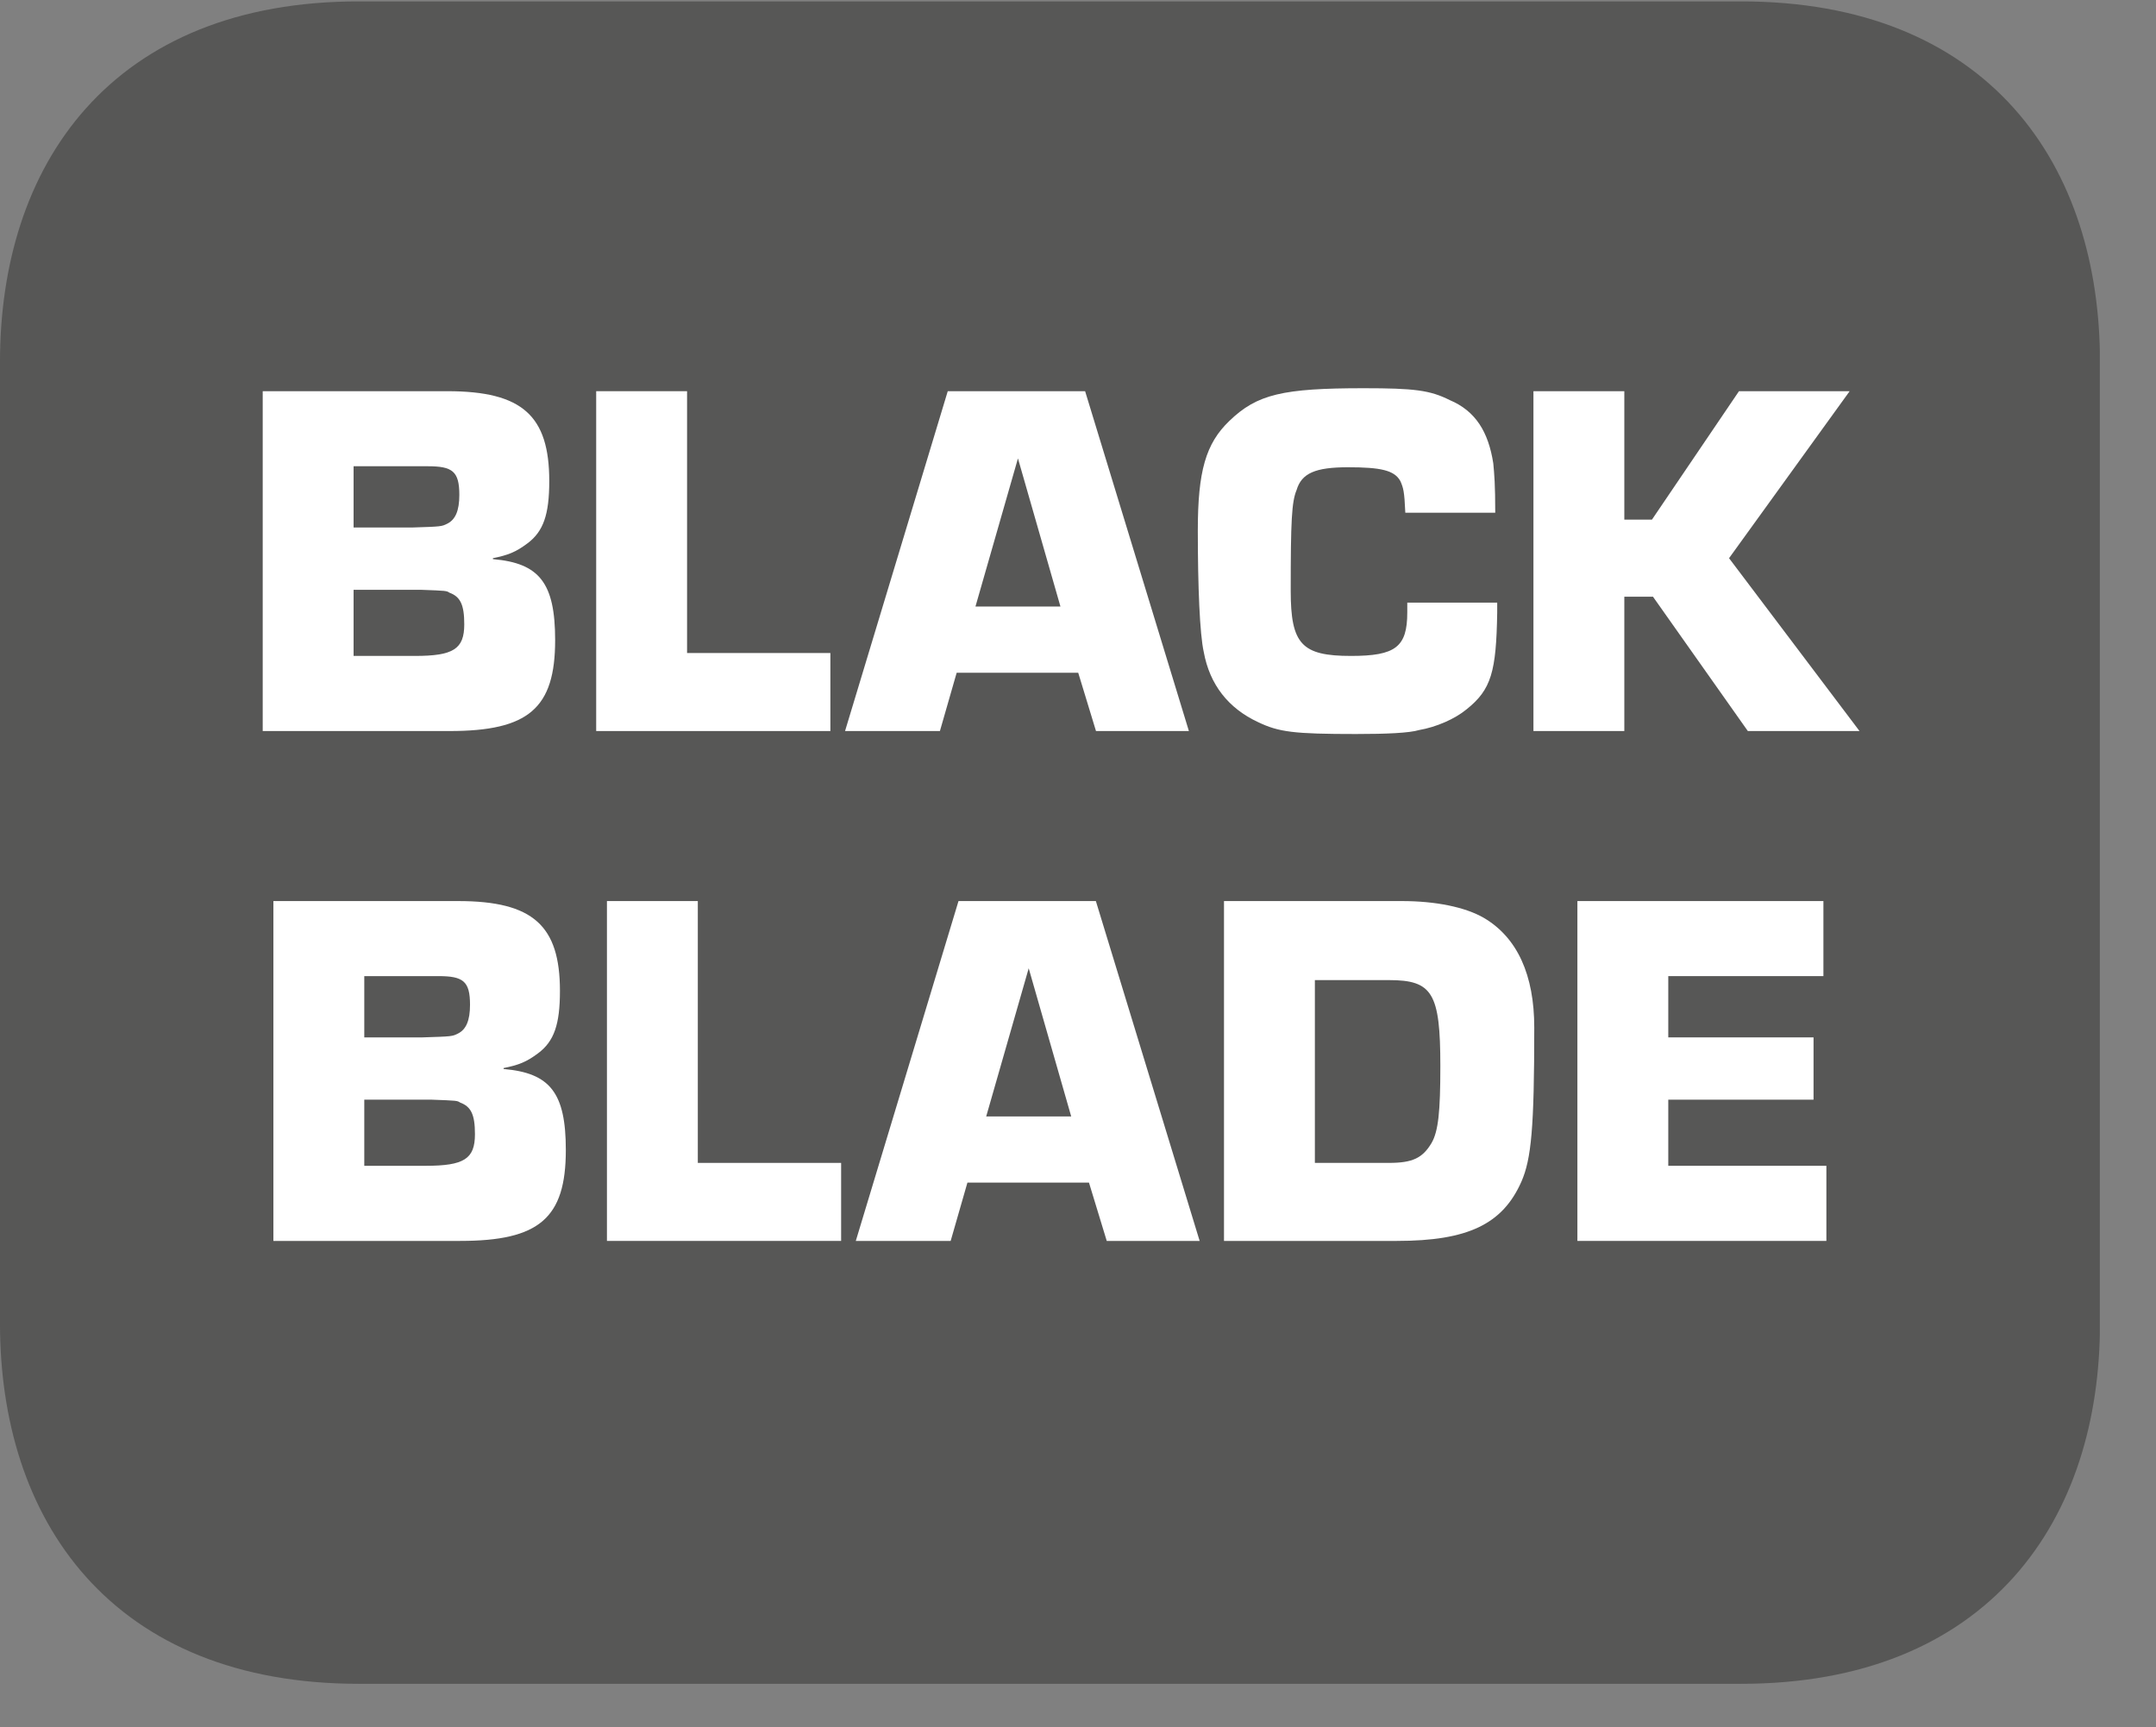
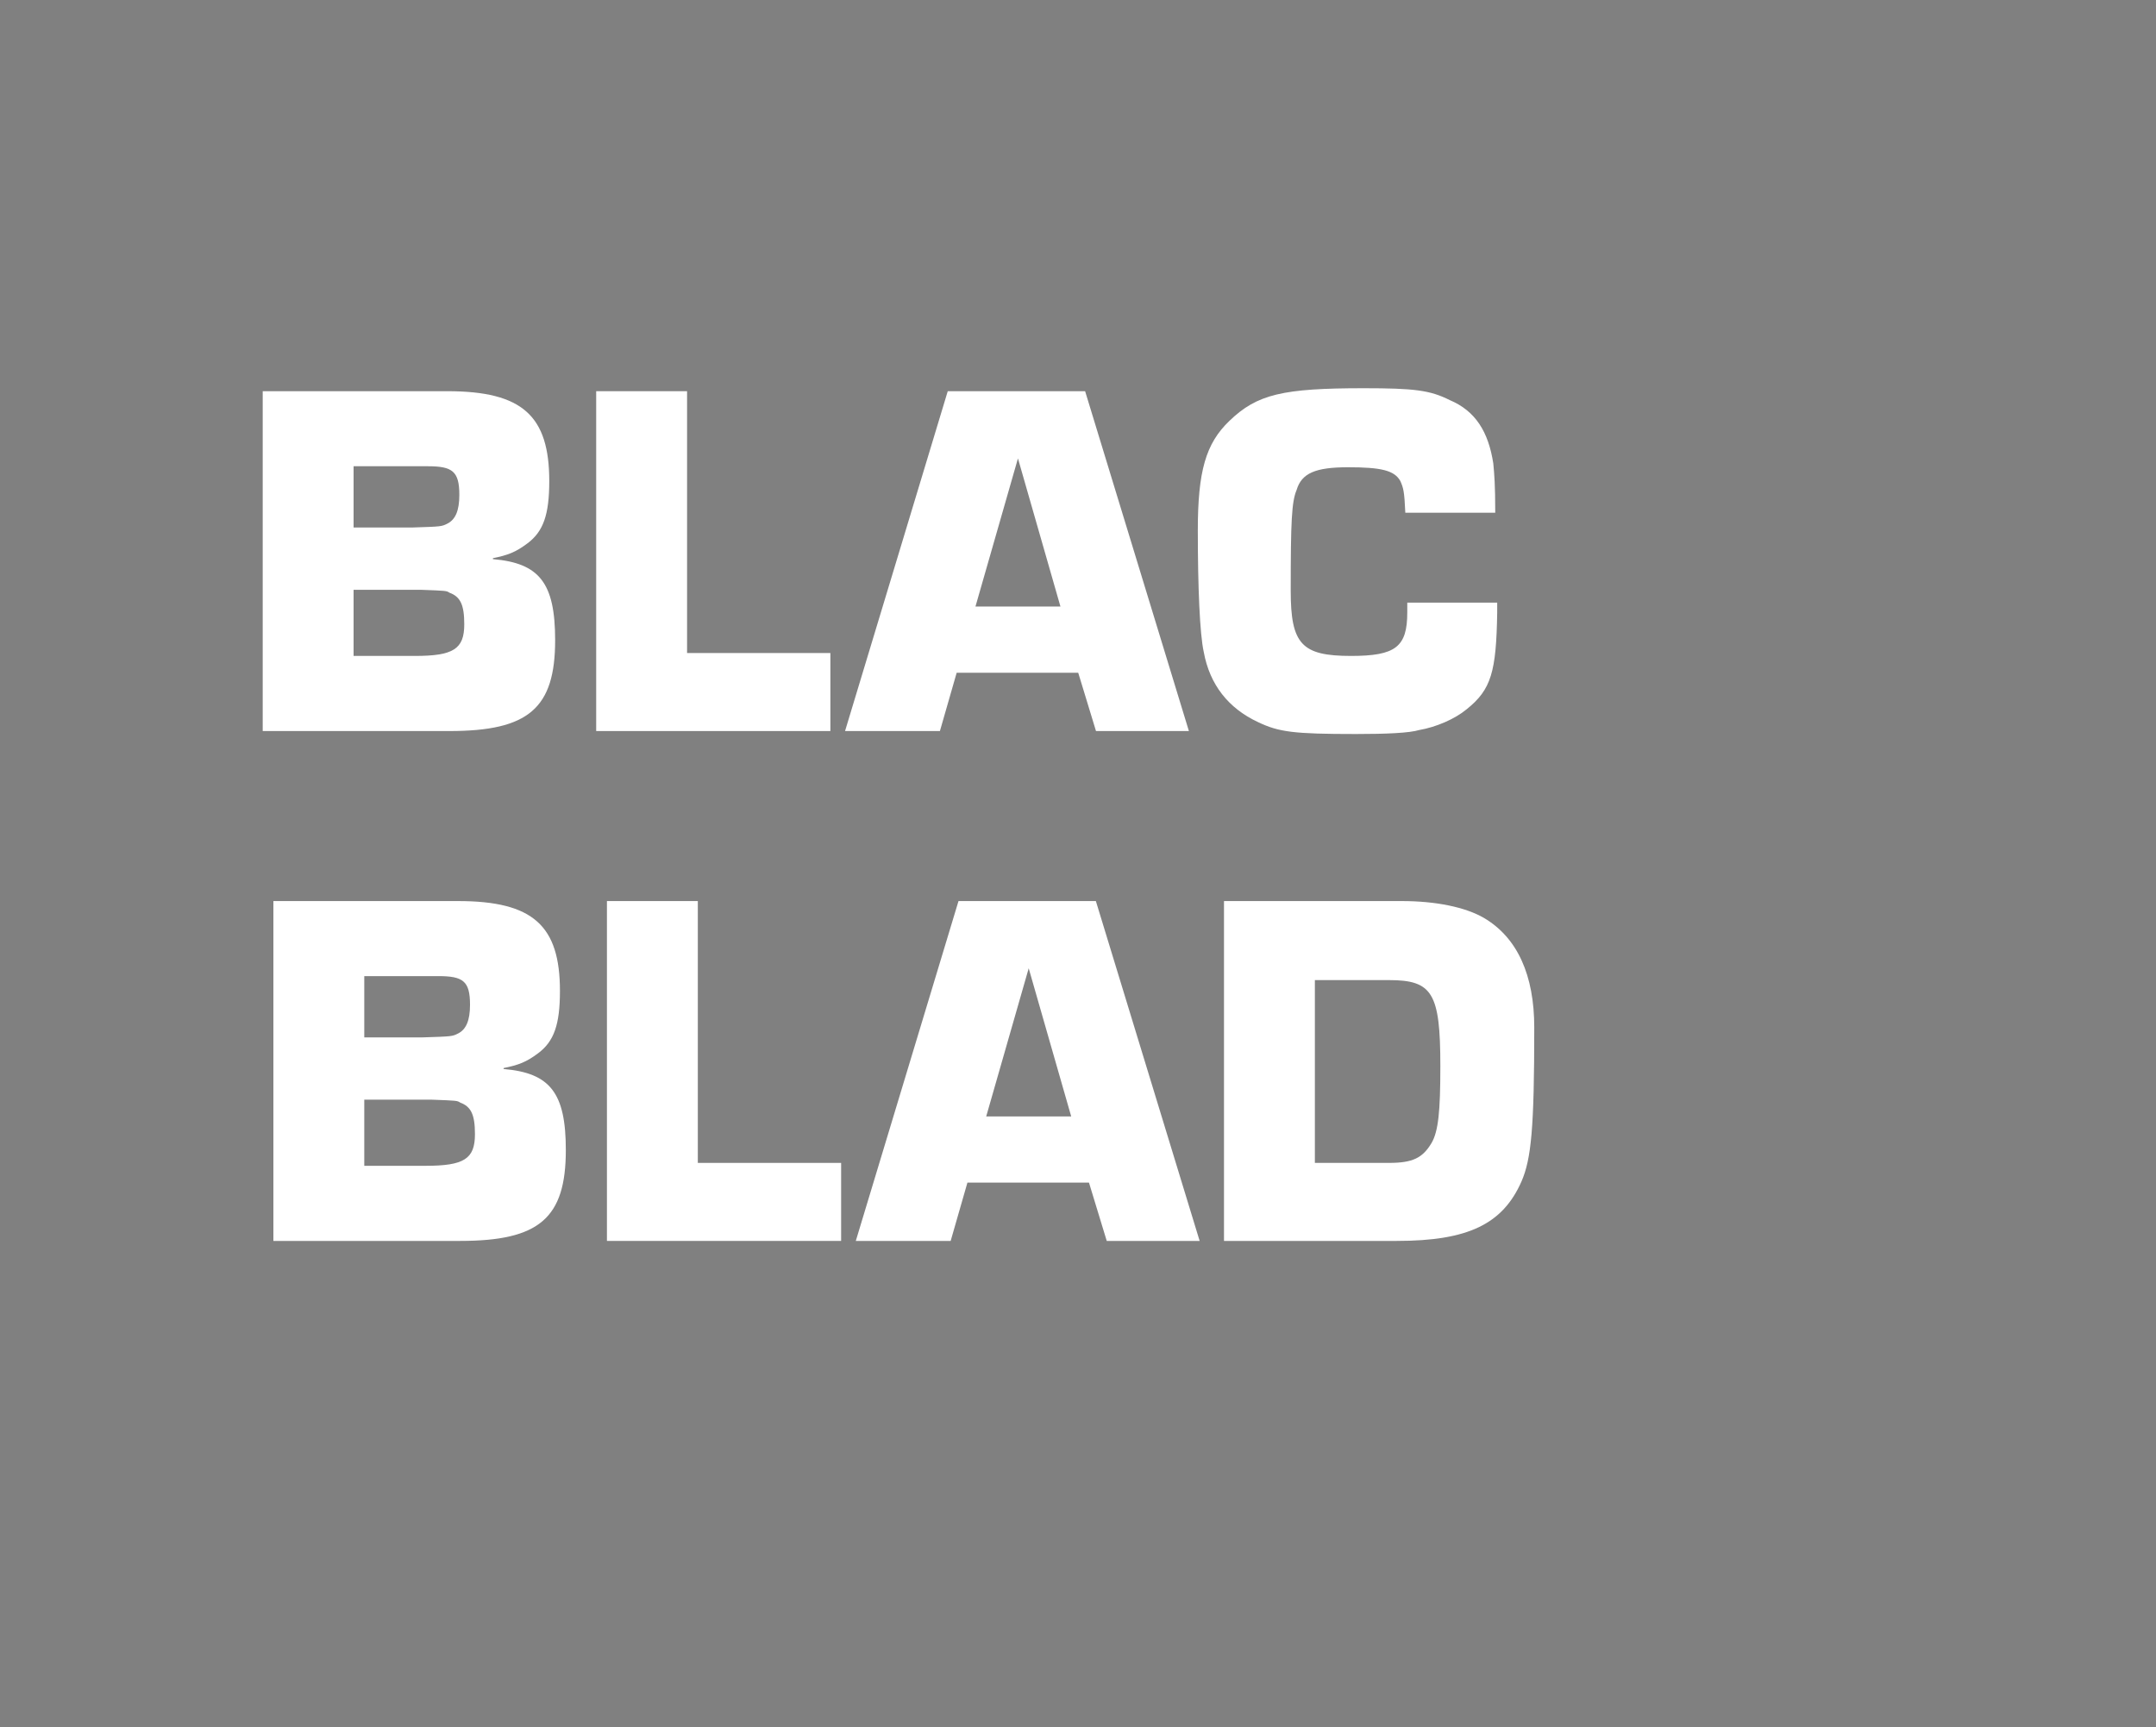
<svg xmlns="http://www.w3.org/2000/svg" xmlns:xlink="http://www.w3.org/1999/xlink" width="34.091pt" height="27.319pt" viewBox="0 0 34.091 27.319" version="1.2">
  <rect x="0" y="0" width="34.091" height="27.319" fill="#808080" stroke="none" />
  <defs>
    <g>
      <symbol overflow="visible" id="glyph0-0">
        <path style="stroke:none;" d="" />
      </symbol>
      <symbol overflow="visible" id="glyph0-1">
        <path style="stroke:none;" d="M 0.438 0 L 3.391 0 C 4.641 0 5.062 -0.359 5.062 -1.438 C 5.062 -2.344 4.812 -2.656 4.078 -2.719 L 4.078 -2.734 C 4.312 -2.781 4.438 -2.828 4.625 -2.969 C 4.875 -3.156 4.969 -3.422 4.969 -3.953 C 4.969 -4.984 4.547 -5.375 3.359 -5.375 L 0.438 -5.375 Z M 1.875 -3.219 L 1.875 -4.188 L 3.047 -4.188 C 3.438 -4.188 3.547 -4.109 3.547 -3.734 C 3.547 -3.484 3.484 -3.344 3.359 -3.281 C 3.266 -3.234 3.266 -3.234 2.797 -3.219 Z M 1.875 -1.188 L 1.875 -2.234 L 2.938 -2.234 C 3.344 -2.219 3.344 -2.219 3.391 -2.188 C 3.562 -2.125 3.625 -2 3.625 -1.688 C 3.625 -1.297 3.453 -1.188 2.844 -1.188 Z M 1.875 -1.188 " />
      </symbol>
      <symbol overflow="visible" id="glyph0-2">
        <path style="stroke:none;" d="M 1.875 -5.375 L 0.438 -5.375 L 0.438 0 L 4.141 0 L 4.141 -1.234 L 1.875 -1.234 Z M 1.875 -5.375 " />
      </symbol>
      <symbol overflow="visible" id="glyph0-3">
        <path style="stroke:none;" d="M 3.625 -0.922 L 3.906 0 L 5.375 0 L 3.734 -5.375 L 1.562 -5.375 L -0.062 0 L 1.438 0 L 1.703 -0.922 Z M 3.344 -1.969 L 2 -1.969 L 2.672 -4.312 Z M 3.344 -1.969 " />
      </symbol>
      <symbol overflow="visible" id="glyph0-4">
        <path style="stroke:none;" d="M 3.562 -2.031 C 3.562 -1.969 3.562 -1.891 3.562 -1.875 C 3.562 -1.328 3.375 -1.188 2.672 -1.188 C 1.891 -1.188 1.719 -1.375 1.719 -2.219 C 1.719 -3.328 1.734 -3.625 1.812 -3.812 C 1.891 -4.078 2.109 -4.172 2.625 -4.172 C 3.141 -4.172 3.359 -4.125 3.453 -3.953 C 3.5 -3.844 3.516 -3.797 3.531 -3.453 L 4.953 -3.453 C 4.953 -3.906 4.938 -4.062 4.922 -4.234 C 4.844 -4.734 4.641 -5.062 4.234 -5.234 C 3.922 -5.391 3.672 -5.422 2.875 -5.422 C 1.594 -5.422 1.188 -5.328 0.75 -4.906 C 0.375 -4.547 0.25 -4.109 0.25 -3.172 C 0.25 -2.281 0.281 -1.531 0.344 -1.25 C 0.438 -0.734 0.734 -0.359 1.203 -0.141 C 1.531 0.016 1.766 0.047 2.75 0.047 C 3.234 0.047 3.594 0.031 3.75 -0.016 C 4.016 -0.062 4.312 -0.188 4.5 -0.344 C 4.891 -0.656 4.969 -0.938 4.984 -1.875 L 4.984 -2.031 Z M 3.562 -2.031 " />
      </symbol>
      <symbol overflow="visible" id="glyph0-5">
-         <path style="stroke:none;" d="M 1.875 -5.375 L 0.438 -5.375 L 0.438 0 L 1.875 0 L 1.875 -2.125 L 2.328 -2.125 L 3.828 0 L 5.594 0 L 3.531 -2.734 L 5.438 -5.375 L 3.688 -5.375 L 2.312 -3.344 L 1.875 -3.344 Z M 1.875 -5.375 " />
-       </symbol>
+         </symbol>
      <symbol overflow="visible" id="glyph0-6">
        <path style="stroke:none;" d="M 0.438 0 L 3.172 0 C 4.297 0 4.844 -0.266 5.141 -0.938 C 5.297 -1.297 5.344 -1.781 5.344 -3.375 C 5.344 -4.203 5.078 -4.797 4.547 -5.109 C 4.25 -5.281 3.781 -5.375 3.25 -5.375 L 0.438 -5.375 Z M 1.875 -1.234 L 1.875 -4.125 L 3.047 -4.125 C 3.734 -4.125 3.859 -3.922 3.859 -2.766 C 3.859 -2.047 3.828 -1.734 3.719 -1.547 C 3.578 -1.312 3.422 -1.234 3.047 -1.234 Z M 1.875 -1.234 " />
      </symbol>
      <symbol overflow="visible" id="glyph0-7">
-         <path style="stroke:none;" d="M 1.875 -4.188 L 4.328 -4.188 L 4.328 -5.375 L 0.438 -5.375 L 0.438 0 L 4.375 0 L 4.375 -1.188 L 1.875 -1.188 L 1.875 -2.234 L 4.172 -2.234 L 4.172 -3.219 L 1.875 -3.219 Z M 1.875 -4.188 " />
-       </symbol>
+         </symbol>
    </g>
    <clipPath id="clip1">
      <path d="M 0 0.023 L 33 0.023 L 33 26.633 L 0 26.633 Z M 0 0.023 " />
    </clipPath>
    <clipPath id="clip2">
-       <path d="M 0 0.023 L 33.203 0.023 L 33.203 26.633 L 0 26.633 Z M 0 0.023 " />
-     </clipPath>
+       </clipPath>
  </defs>
  <g id="surface1">
    <g clip-path="url(#clip1)" clip-rule="nonzero">
-       <path style=" stroke:none;fill-rule:evenodd;fill:rgb(34.117%,34.117%,33.725%);fill-opacity:1;" d="M 32.691 20.926 C 32.691 23.789 31.137 26.117 27.527 26.117 L 5.676 26.117 C 2.066 26.117 0.512 23.789 0.512 20.926 L 0.512 5.73 C 0.512 2.859 2.066 0.535 5.676 0.535 L 27.527 0.535 C 31.137 0.535 32.691 2.859 32.691 5.73 Z M 32.691 20.926 " />
-     </g>
+       </g>
    <g clip-path="url(#clip2)" clip-rule="nonzero">
      <path style="fill:none;stroke-width:1.054;stroke-linecap:butt;stroke-linejoin:miter;stroke:rgb(34.117%,34.117%,33.725%);stroke-opacity:1;stroke-miterlimit:22.926;" d="M -0 -0.002 C -0 -2.941 -1.596 -5.332 -5.302 -5.332 L -27.737 -5.332 C -31.442 -5.332 -33.038 -2.941 -33.038 -0.002 L -33.038 15.599 C -33.038 18.547 -31.442 20.933 -27.737 20.933 L -5.302 20.933 C -1.596 20.933 -0 18.547 -0 15.599 Z M -0 -0.002 " transform="matrix(0.974,0,0,-0.974,32.692,20.924)" />
    </g>
    <g style="fill:rgb(100%,100%,100%);fill-opacity:1;">
      <use xlink:href="#glyph0-1" x="3.716" y="11.562" />
    </g>
    <g style="fill:rgb(100%,100%,100%);fill-opacity:1;">
      <use xlink:href="#glyph0-2" x="8.989" y="11.562" />
    </g>
    <g style="fill:rgb(100%,100%,100%);fill-opacity:1;">
      <use xlink:href="#glyph0-3" x="13.424" y="11.562" />
      <use xlink:href="#glyph0-4" x="18.69" y="11.562" />
    </g>
    <g style="fill:rgb(100%,100%,100%);fill-opacity:1;">
      <use xlink:href="#glyph0-5" x="23.809" y="11.562" />
    </g>
    <g style="fill:rgb(100%,100%,100%);fill-opacity:1;">
      <use xlink:href="#glyph0-1" x="3.885" y="19.626" />
      <use xlink:href="#glyph0-2" x="9.159" y="19.626" />
    </g>
    <g style="fill:rgb(100%,100%,100%);fill-opacity:1;">
      <use xlink:href="#glyph0-3" x="13.594" y="19.626" />
      <use xlink:href="#glyph0-6" x="18.916" y="19.626" />
      <use xlink:href="#glyph0-7" x="24.504" y="19.626" />
    </g>
  </g>
</svg>